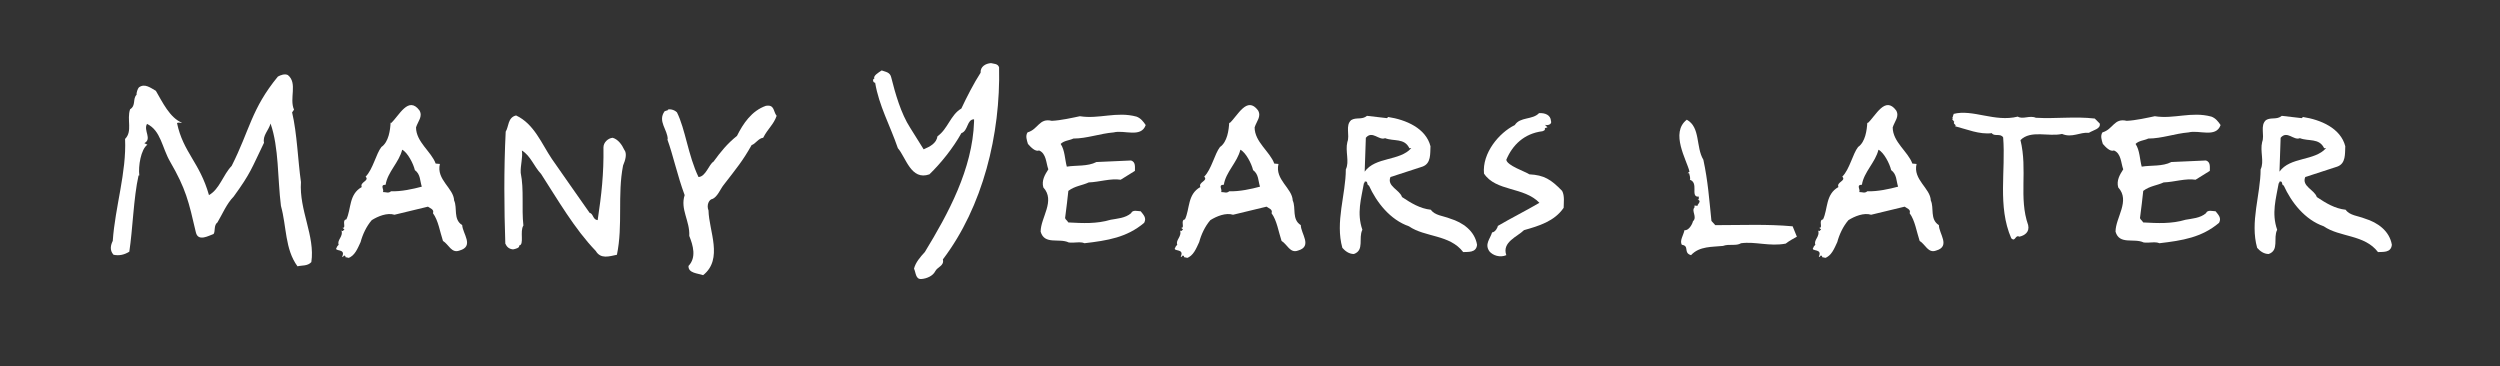
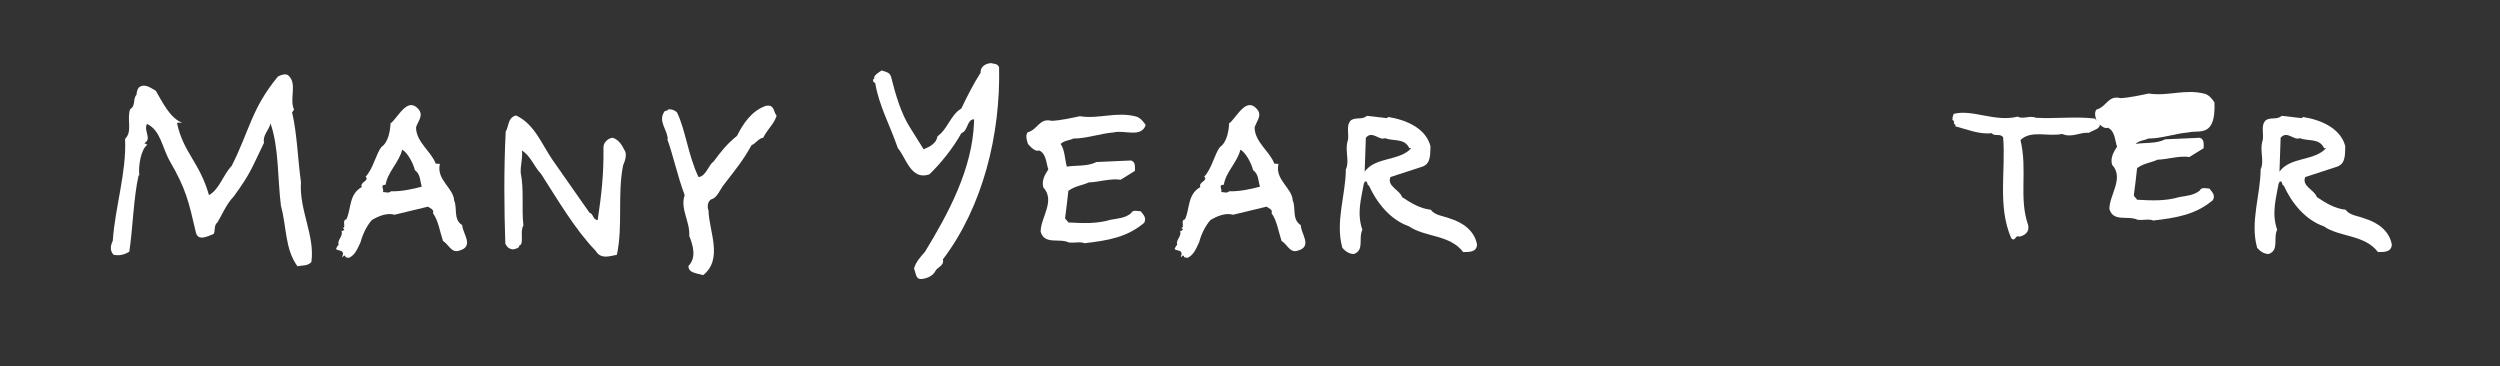
<svg xmlns="http://www.w3.org/2000/svg" version="1.1" id="Layer_1" x="0px" y="0px" viewBox="0 0 649.6 95.1" style="enable-background:new 0 0 649.6 95.1;" xml:space="preserve">
  <rect x="0" y="0" width="649.6" height="95.1" fill="#333333" stroke="none" />
  <style type="text/css">
	.st0{fill:#FFFFFF;}
</style>
  <g>
    <path class="st0" d="M77.3,69.2C74,64.7,74.5,58.9,73,53.5c-0.9-7.2-0.5-15.1-2.7-21.4c-0.5,1.8-2.1,3.1-1.7,5   c-3.3,6.8-3.4,7.8-7.9,14c-1.8,1.8-3,4.7-4.2,6.7c-1,0.7-0.5,2.3-1,3c-1.2,0.4-4,2.1-4.6-0.4c-1.9-8.2-2.6-11.3-6.7-18.4   c-2.1-3.6-2.4-8.1-6-9.8c-1,1.7,1.4,3.9-0.7,5l0.8,0.4c-1.7,1.2-2.4,5.6-2.1,8H36c-1.3,5.8-1.5,13.9-2.4,19.8   c-1.3,0.8-2.6,1.1-4.1,0.8c-1.1-1.2-0.7-2.6-0.2-3.6c0.6-8.8,3.6-17.8,3.2-26.5c2-2,0.4-5,1.3-7.7c1.6-1,0.6-2.7,1.7-3.8   c-0.1-0.5,0.3-1.6,0.6-1.9c1.5-1.1,3,0.1,4.4,0.9c1.7,2.9,3.6,7,6.8,8.3c-0.4,0.1-1-0.2-1.3,0.1c1.6,7.6,5.9,10.2,8.3,18.7   c2.8-1.6,3.6-5.2,5.9-7.6c4.7-9.3,5.1-14.8,12-23.2c0.7-0.4,1.8-0.8,2.6-0.4c2.6,2.1,0.3,6.1,1.6,9l-0.5,0.7   c1.3,5.5,1.5,12.5,2.3,18.1c-0.5,7.3,3.7,14,2.7,20.8C79.9,69.2,78.4,68.9,77.3,69.2z" />
    <path class="st0" d="M119.4,65.1c-2.1,0.8-2.8-1.6-4.3-2.5c-0.8-2.4-1.2-5.3-2.6-7.2c0.4-1-0.8-1.3-1.3-1.7l-8.7,2.1   c-1.9-0.6-4.3,0.4-5.9,1.4c-1.4,1.6-2.4,3.8-2.9,5.7c-0.8,1.7-1.5,3.6-3.3,4.2l0.2-0.1l-0.9-0.2l0.1-0.2c-0.6-0.6-0.5,0.4-0.9,0.1   c1.1-2.3-2.3-1.2-1.4-2.4c0-0.2,0.4-0.6,0.5-0.7c-0.5-1.3,1.3-2.1,0.7-3.8c0.1,0.1,0.1,0.3,0.4,0.2l0.4-0.4l-0.5-0.4   c1.1,0.1-0.3-2,1-2.2c1.3-2.7,0.6-6.5,4-8.4c-0.6-1.3,2.1-1.6,1-2.7c1.9-1.9,2.7-5.9,4.1-7.7c1.9-1.3,2.3-4.4,2.4-6.4l0.1,0.2   c2.1-1.9,4.5-7.2,7.4-3.3c0.9,1.6-0.4,2.8-0.9,4.4c0,3.8,4,6.3,5.1,9.4l1.1,0.1c-1,4.1,3.6,6.3,3.7,9.5c0.9,1.9-0.3,4.9,2.1,6.4   C120.2,60.7,123.3,64,119.4,65.1z M107.8,44.2c-0.4-1.7-1.9-4.6-3.3-5.3c-0.8,3.3-3.8,5.8-4.3,9.1c-1.6,0-0.3,1.3-0.7,1.9   c0.9,0,1.4,0.4,2.1-0.2c2.6,0.1,5.8-0.6,8-1.2C109.1,47,109.3,45.3,107.8,44.2z" />
    <path class="st0" d="M161.9,43c-1.5,7.6,0,15.5-1.6,23.2c-2,0.4-4.2,1.2-5.5-1c-5.5-5.7-10-13.5-14.2-20c-1.9-2-2.7-4.7-5-6.1   c0.3,1.8-0.4,3.8-0.3,5.8c0.9,4.4,0.2,9.2,0.7,13.7c-1,1.5,0.3,5-1.1,5.2c0.2,0.6-1,0.9-1.6,1c-1-0.1-1.6-0.6-2-1.5   c-0.3-9-0.4-19.2,0.1-29.1c0.8-1.2,0.5-3.7,2.7-4.2c4.7,2.2,6.6,7.3,9.3,11.3c3.5,5.1,6.2,8.8,9.8,14c1,0.2,0.8,1.8,2.1,1.9   c1-6.7,1.6-12,1.5-18.9c0-1.3,1.2-2.4,2.4-2.5c1.4,0.4,2.4,1.8,3,3.1C163,39.9,162.5,41.6,161.9,43z" />
    <path class="st0" d="M198.3,35.8c-1.2,0.1-2,1.6-3,1.9c-2.3,4.1-3.9,6-7.3,10.4c-0.8,1-1.6,3.1-2.9,3.6c-0.8,0.1-1.6,1.5-1,3   c0.1,5.3,3.9,12.6-1.4,16.8c-1.4-0.5-3.9-0.5-3.8-2.4c2.1-2.2,1.2-5.3,0.2-7.8c0.2-3.9-2.4-6.9-1.2-10.6c-1.9-5.1-3-10.4-4.5-14.5   h0.1c0-2.5-2.7-4.7-0.8-7.3l0.9-0.3l-0.1-0.1c0.4-0.2,1.6-0.1,2.4,0.7c2.2,4.4,2.9,11.2,5.6,16.8c1.9-0.1,2.7-3.3,3.9-4   c1.9-2.6,3.5-4.6,6.1-6.7c1.6-3.2,3.8-6.5,7.5-7.8c2.3-0.4,1.9,1.5,2.8,2.6C201,32.4,199.6,33.3,198.3,35.8z" />
    <path class="st0" d="M245,67.4c0.4,1.7-1.4,1.9-2,3.1c-0.6,1.2-2.2,1.9-3.6,2c-1.5,0.1-1.4-1.6-1.9-2.7c0.4-1.6,1.6-3,2.8-4.3   c6.1-10,12.4-21.6,12.8-33.9V31c-1.9,0-1.5,3-3.3,3.6c-2.1,3.8-5.3,7.8-8.3,10.7c-4.8,1.7-6.1-4.4-8.2-6.8c-2.1-6.1-4.9-11-5.9-17   c-0.5,0-0.7-0.7-0.4-1h0.2c-0.4-0.8,1-1.6,1.9-2.2c1,0.4,2.2,0.4,2.5,1.9c1,4,2.5,9.3,4.9,13l3.5,5.6c1.6-0.7,3.3-1.5,3.6-3.4   c2.7-1.9,3.4-5.6,6.2-7.2c1.3-2.8,3.3-6.7,5-9.3c-0.1-1.6,1.3-2.4,2.7-2.5c0.7,0.2,1.8,0.1,2.1,1.1C260,34.9,255.4,53.7,245,67.4z" />
    <path class="st0" d="M289.4,34.4c-3.6,0.3-7,1.6-10.5,1.6c-1,0.5-2.4,0.5-3.3,1.4c1.1,1.6,1.1,4.1,1.6,5.9c2.4-0.4,5.4,0,7.7-1.2   l9-0.4c1.2,0.4,1,1.6,1,2.7l-3.7,2.3c-2.7-0.4-5.5,0.6-8.3,0.7c-1.7,0.8-3.6,0.9-5.3,2.2c-0.2,2.2-0.5,4.2-0.8,6.7   c-0.2,0.7,0.4,0.8,0.8,1.5c3.8,0.2,7.3,0.4,11-0.7c1.6-0.3,3.8-0.4,5.3-1.7c0.4-1,1.8-0.5,2.5-0.5c0.7,0.9,1.6,1.7,0.9,3   c-4.5,3.8-9.5,4.6-15.5,5.3c-1.1-0.5-2.7,0-4.1-0.2c-2.5-1.2-6.3,0.7-7.3-2.8c0-3.7,3.9-8,0.7-11.5c-0.5-1.8,0.4-3.3,1.3-4.7   c-0.6-1.6-0.5-4.1-2.4-4.9c-1,0.4-2.2-0.9-2.9-1.7c-0.3-1-0.7-2.1-0.1-3c2.8-0.8,3-3.8,6.3-3c2.3-0.1,5.4-0.8,7.3-1.2   c5,0.8,9.5-1.3,14.7,0.1c1.1,0.4,1.8,1.3,2.4,2.2C296.5,35.9,292.1,33.7,289.4,34.4z" />
    <path class="st0" d="M337.3,65.1c-2.1,0.8-2.8-1.6-4.3-2.5c-0.8-2.4-1.2-5.3-2.6-7.2c0.4-1-0.8-1.3-1.3-1.7l-8.7,2.1   c-1.9-0.6-4.3,0.4-5.9,1.4c-1.4,1.6-2.4,3.8-2.9,5.7c-0.8,1.7-1.5,3.6-3.3,4.2l0.2-0.1l-0.9-0.2l0.1-0.2c-0.6-0.6-0.5,0.4-0.9,0.1   c1.1-2.3-2.3-1.2-1.4-2.4c0-0.2,0.4-0.6,0.5-0.7c-0.5-1.3,1.3-2.1,0.7-3.8c0.1,0.1,0.1,0.3,0.4,0.2l0.4-0.4l-0.5-0.4   c1.1,0.1-0.3-2,1-2.2c1.3-2.7,0.6-6.5,4-8.4c-0.6-1.3,2.1-1.6,1-2.7c1.9-1.9,2.7-5.9,4.1-7.7c1.9-1.3,2.3-4.4,2.4-6.4l0.1,0.2   c2.1-1.9,4.5-7.2,7.4-3.3c0.9,1.6-0.4,2.8-0.9,4.4c0,3.8,4,6.3,5.1,9.4l1.1,0.1c-1,4.1,3.6,6.3,3.7,9.5c0.9,1.9-0.3,4.9,2.1,6.4   C338,60.7,341.1,64,337.3,65.1z M325.6,44.2c-0.4-1.7-1.9-4.6-3.3-5.3c-0.8,3.3-3.8,5.8-4.3,9.1c-1.6,0-0.3,1.3-0.7,1.9   c0.9,0,1.4,0.4,2.1-0.2c2.6,0.1,5.8-0.6,8-1.2C326.9,47,327.1,45.3,325.6,44.2z" />
    <path class="st0" d="M380.2,65.5c-3.5-4.6-9.9-3.8-14.1-6.7c-4.9-1.7-8.4-6.2-10.4-10.6c-0.7-0.1-0.1-1.3-1.1-1l-0.1,0.4h-0.1   c-0.7,4-1.9,7.8-0.4,12.1c-1.1,2.2,0.6,5.3-2.2,6.3c-1.3,0-2.3-0.8-3-1.6c-1.9-6.7,0.9-13.9,0.9-20.4c1-2-0.2-4.7,0.4-7.1   c0.7-1.8-0.6-4.3,1-5.7c1.3-0.8,2.8,0,4.1-1.1l5.2,0.6l0.3-0.3c4.6,0.7,9.8,2.9,11,7.6c-0.1,1.9,0.2,4.5-2.1,5.3l-8.3,2.7   c-1,2.4,2.4,3.3,3,5.2c2.4,1.6,4.7,3,7.5,3.3c1,1.5,3.3,1.6,5,2.3c3.3,1,6.4,3.2,7,6.8C383.6,65.8,381.3,65.4,380.2,65.5z    M366.2,38.5c-1.3-2.7-4-1.7-6.3-2.6c-1.6,0.7-3.3-2.1-5-0.1l-0.3,8.8c2.8-3.9,9.1-2.7,12.1-6.1H366.2z" />
-     <path class="st0" d="M396,59.8c-1.7,1.7-5.8,3.1-4.6,6.5c-1.6,0.7-3.5,0.1-4.4-1c-1.3-1.9,0.2-3.2,0.7-4.9c0.9-0.1,1.5-1.4,1.5-1.7   c3.4-2,7.4-4,10.8-6c-4-4.2-11.3-2.9-14.4-7.6c-0.5-5.3,3.9-10.6,8-12.6c1.4-2.2,4.6-1.3,6.3-3.1c1.6-0.1,3,0.5,3.1,2   c0.4,1-1.1,1.3-1.6,1l0.7,0.7c-1.5,0.3,0.1,0.5-1.3,1c-4.8,0.6-7.8,3.6-9.4,7.4c0.1,1.5,5,3.1,6,3.8c3.8,0.2,5.6,1.3,8.5,4.3   c0.7,1.3,0.4,3.1,0.4,4.4C403.9,57.5,399.9,58.7,396,59.8z" />
-     <path class="st0" d="M464,63.3c-4.2,0.8-7.9-0.6-11.6-0.1c-1.3,0.8-3.1,0.1-4.7,0.7c-2.7,0.3-6.1,0-8.3,2.4   c-2.1-0.6-0.3-2.4-2.4-2.7c-0.6-1.1,0.4-2.4,0.7-3.8c1,0.2,2-1.4,2.2-2.3c1.2-1.1-0.5-2.7,0.4-3.6v-0.5l0.9,0.1   c-0.6-0.1,1.3-1.3-0.1-1.6l0.1,0.1c0.3-0.4,0.3-0.6,0.1-1l-0.2,0.1c-1.8-0.2,0.3-3.6-2-4.4c0.2-0.4-0.1-1.3-0.2-1.7h-0.4l0.5-0.4   c-0.7-3-5.1-10.1-0.7-13.5c3.6,2,2.3,7.1,4.3,10.4c1.2,5.6,1.5,10.1,2.1,15.9l1,1.1c7.2,0,13.3-0.3,20.1,0.3l1.1,2.7   C465.8,62.1,464.9,62.6,464,63.3z" />
-     <path class="st0" d="M503.1,65.1c-2.1,0.8-2.8-1.6-4.3-2.5c-0.8-2.4-1.2-5.3-2.6-7.2c0.4-1-0.8-1.3-1.3-1.7l-8.7,2.1   c-1.9-0.6-4.3,0.4-5.9,1.4c-1.4,1.6-2.4,3.8-2.9,5.7c-0.8,1.7-1.5,3.6-3.3,4.2l0.2-0.1l-0.9-0.2l0.1-0.2c-0.6-0.6-0.5,0.4-0.9,0.1   c1.1-2.3-2.3-1.2-1.4-2.4c0-0.2,0.4-0.6,0.5-0.7c-0.5-1.3,1.3-2.1,0.7-3.8c0.1,0.1,0.1,0.3,0.4,0.2l0.4-0.4l-0.5-0.4   c1.1,0.1-0.3-2,1-2.2c1.3-2.7,0.6-6.5,4-8.4c-0.6-1.3,2.1-1.6,1-2.7c1.9-1.9,2.7-5.9,4.1-7.7c1.9-1.3,2.3-4.4,2.4-6.4l0.1,0.2   c2.1-1.9,4.5-7.2,7.4-3.3c0.9,1.6-0.4,2.8-0.9,4.4c0,3.8,4,6.3,5.1,9.4l1.1,0.1c-1,4.1,3.6,6.3,3.7,9.5c0.9,1.9-0.3,4.9,2.1,6.4   C503.8,60.7,506.9,64,503.1,65.1z M491.4,44.2c-0.4-1.7-1.9-4.6-3.3-5.3c-0.8,3.3-3.8,5.8-4.3,9.1c-1.6,0-0.3,1.3-0.7,1.9   c0.9,0,1.4,0.4,2.1-0.2c2.6,0.1,5.8-0.6,8-1.2C492.7,47,492.9,45.3,491.4,44.2z" />
    <path class="st0" d="M542.8,34.5c-2.4-0.2-4.4,1.4-7,0.3c-3.5,0.8-8.1-1.1-10.8,1.6c1.9,7.8-0.5,15,2,22.1c0.4,1.8-0.9,2.7-2.3,3   c-1.1-0.6-1,1.5-2.1,0.4c-3.6-8.3-1.4-17.5-2.1-26.2c-0.7-1.1-2.1-0.2-2.9-1v-0.1c-3.3,0.4-6.5-1-9.6-1.8c0.5-0.4-0.4-0.4-0.3-1   l0.1-0.1c-0.1-0.4-0.6-0.1-0.8-0.2h0.7l-0.5-0.5h0.2l-0.1-0.6l0.1,0.1l0.1-0.6l0.1,0.1v-0.4c5-1.3,10.7,2.2,16.7,0.7   c1.3,0.8,3.1-0.4,4.7,0.3c5.2,0.3,10.1-0.4,15.3,0.2l1.3,1.3C545.9,33.5,543.9,33.8,542.8,34.5z" />
-     <path class="st0" d="M568.7,34.4c-3.6,0.3-7,1.6-10.5,1.6c-1,0.5-2.4,0.5-3.3,1.4c1.1,1.6,1.1,4.1,1.6,5.9c2.4-0.4,5.4,0,7.7-1.2   l9-0.4c1.2,0.4,1,1.6,1,2.7l-3.7,2.3c-2.7-0.4-5.5,0.6-8.3,0.7c-1.7,0.8-3.6,0.9-5.3,2.2c-0.2,2.2-0.5,4.2-0.8,6.7   c-0.2,0.7,0.4,0.8,0.8,1.5c3.8,0.2,7.3,0.4,11-0.7c1.6-0.3,3.8-0.4,5.3-1.7c0.4-1,1.8-0.5,2.5-0.5c0.7,0.9,1.6,1.7,0.9,3   c-4.5,3.8-9.5,4.6-15.5,5.3c-1.1-0.5-2.7,0-4.1-0.2c-2.5-1.2-6.3,0.7-7.3-2.8c0-3.7,3.9-8,0.7-11.5c-0.5-1.8,0.4-3.3,1.3-4.7   c-0.6-1.6-0.5-4.1-2.4-4.9c-1,0.4-2.2-0.9-2.9-1.7c-0.3-1-0.7-2.1-0.1-3c2.8-0.8,3-3.8,6.3-3c2.3-0.1,5.4-0.8,7.3-1.2   c5,0.8,9.5-1.3,14.7,0.1c1.1,0.4,1.8,1.3,2.4,2.2C575.8,35.9,571.4,33.7,568.7,34.4z" />
+     <path class="st0" d="M568.7,34.4c-3.6,0.3-7,1.6-10.5,1.6c-1,0.5-2.4,0.5-3.3,1.4c2.4-0.4,5.4,0,7.7-1.2   l9-0.4c1.2,0.4,1,1.6,1,2.7l-3.7,2.3c-2.7-0.4-5.5,0.6-8.3,0.7c-1.7,0.8-3.6,0.9-5.3,2.2c-0.2,2.2-0.5,4.2-0.8,6.7   c-0.2,0.7,0.4,0.8,0.8,1.5c3.8,0.2,7.3,0.4,11-0.7c1.6-0.3,3.8-0.4,5.3-1.7c0.4-1,1.8-0.5,2.5-0.5c0.7,0.9,1.6,1.7,0.9,3   c-4.5,3.8-9.5,4.6-15.5,5.3c-1.1-0.5-2.7,0-4.1-0.2c-2.5-1.2-6.3,0.7-7.3-2.8c0-3.7,3.9-8,0.7-11.5c-0.5-1.8,0.4-3.3,1.3-4.7   c-0.6-1.6-0.5-4.1-2.4-4.9c-1,0.4-2.2-0.9-2.9-1.7c-0.3-1-0.7-2.1-0.1-3c2.8-0.8,3-3.8,6.3-3c2.3-0.1,5.4-0.8,7.3-1.2   c5,0.8,9.5-1.3,14.7,0.1c1.1,0.4,1.8,1.3,2.4,2.2C575.8,35.9,571.4,33.7,568.7,34.4z" />
    <path class="st0" d="M617.9,65.5c-3.5-4.6-9.9-3.8-14.1-6.7c-4.9-1.7-8.4-6.2-10.4-10.6c-0.7-0.1-0.1-1.3-1.1-1l-0.1,0.4h-0.1   c-0.7,4-1.9,7.8-0.4,12.1c-1.1,2.2,0.6,5.3-2.2,6.3c-1.3,0-2.3-0.8-3-1.6c-1.9-6.7,0.9-13.9,0.9-20.4c1-2-0.2-4.7,0.4-7.1   c0.7-1.8-0.6-4.3,1-5.7c1.3-0.8,2.8,0,4.1-1.1l5.2,0.6l0.3-0.3c4.6,0.7,9.8,2.9,11,7.6c-0.1,1.9,0.2,4.5-2.1,5.3l-8.3,2.7   c-1,2.4,2.4,3.3,3,5.2c2.4,1.6,4.7,3,7.5,3.3c1,1.5,3.3,1.6,5,2.3c3.3,1,6.4,3.2,7,6.8C621.3,65.8,619,65.4,617.9,65.5z    M603.9,38.5c-1.3-2.7-4-1.7-6.3-2.6c-1.6,0.7-3.3-2.1-5-0.1l-0.3,8.8c2.8-3.9,9.1-2.7,12.1-6.1H603.9z" />
  </g>
</svg>